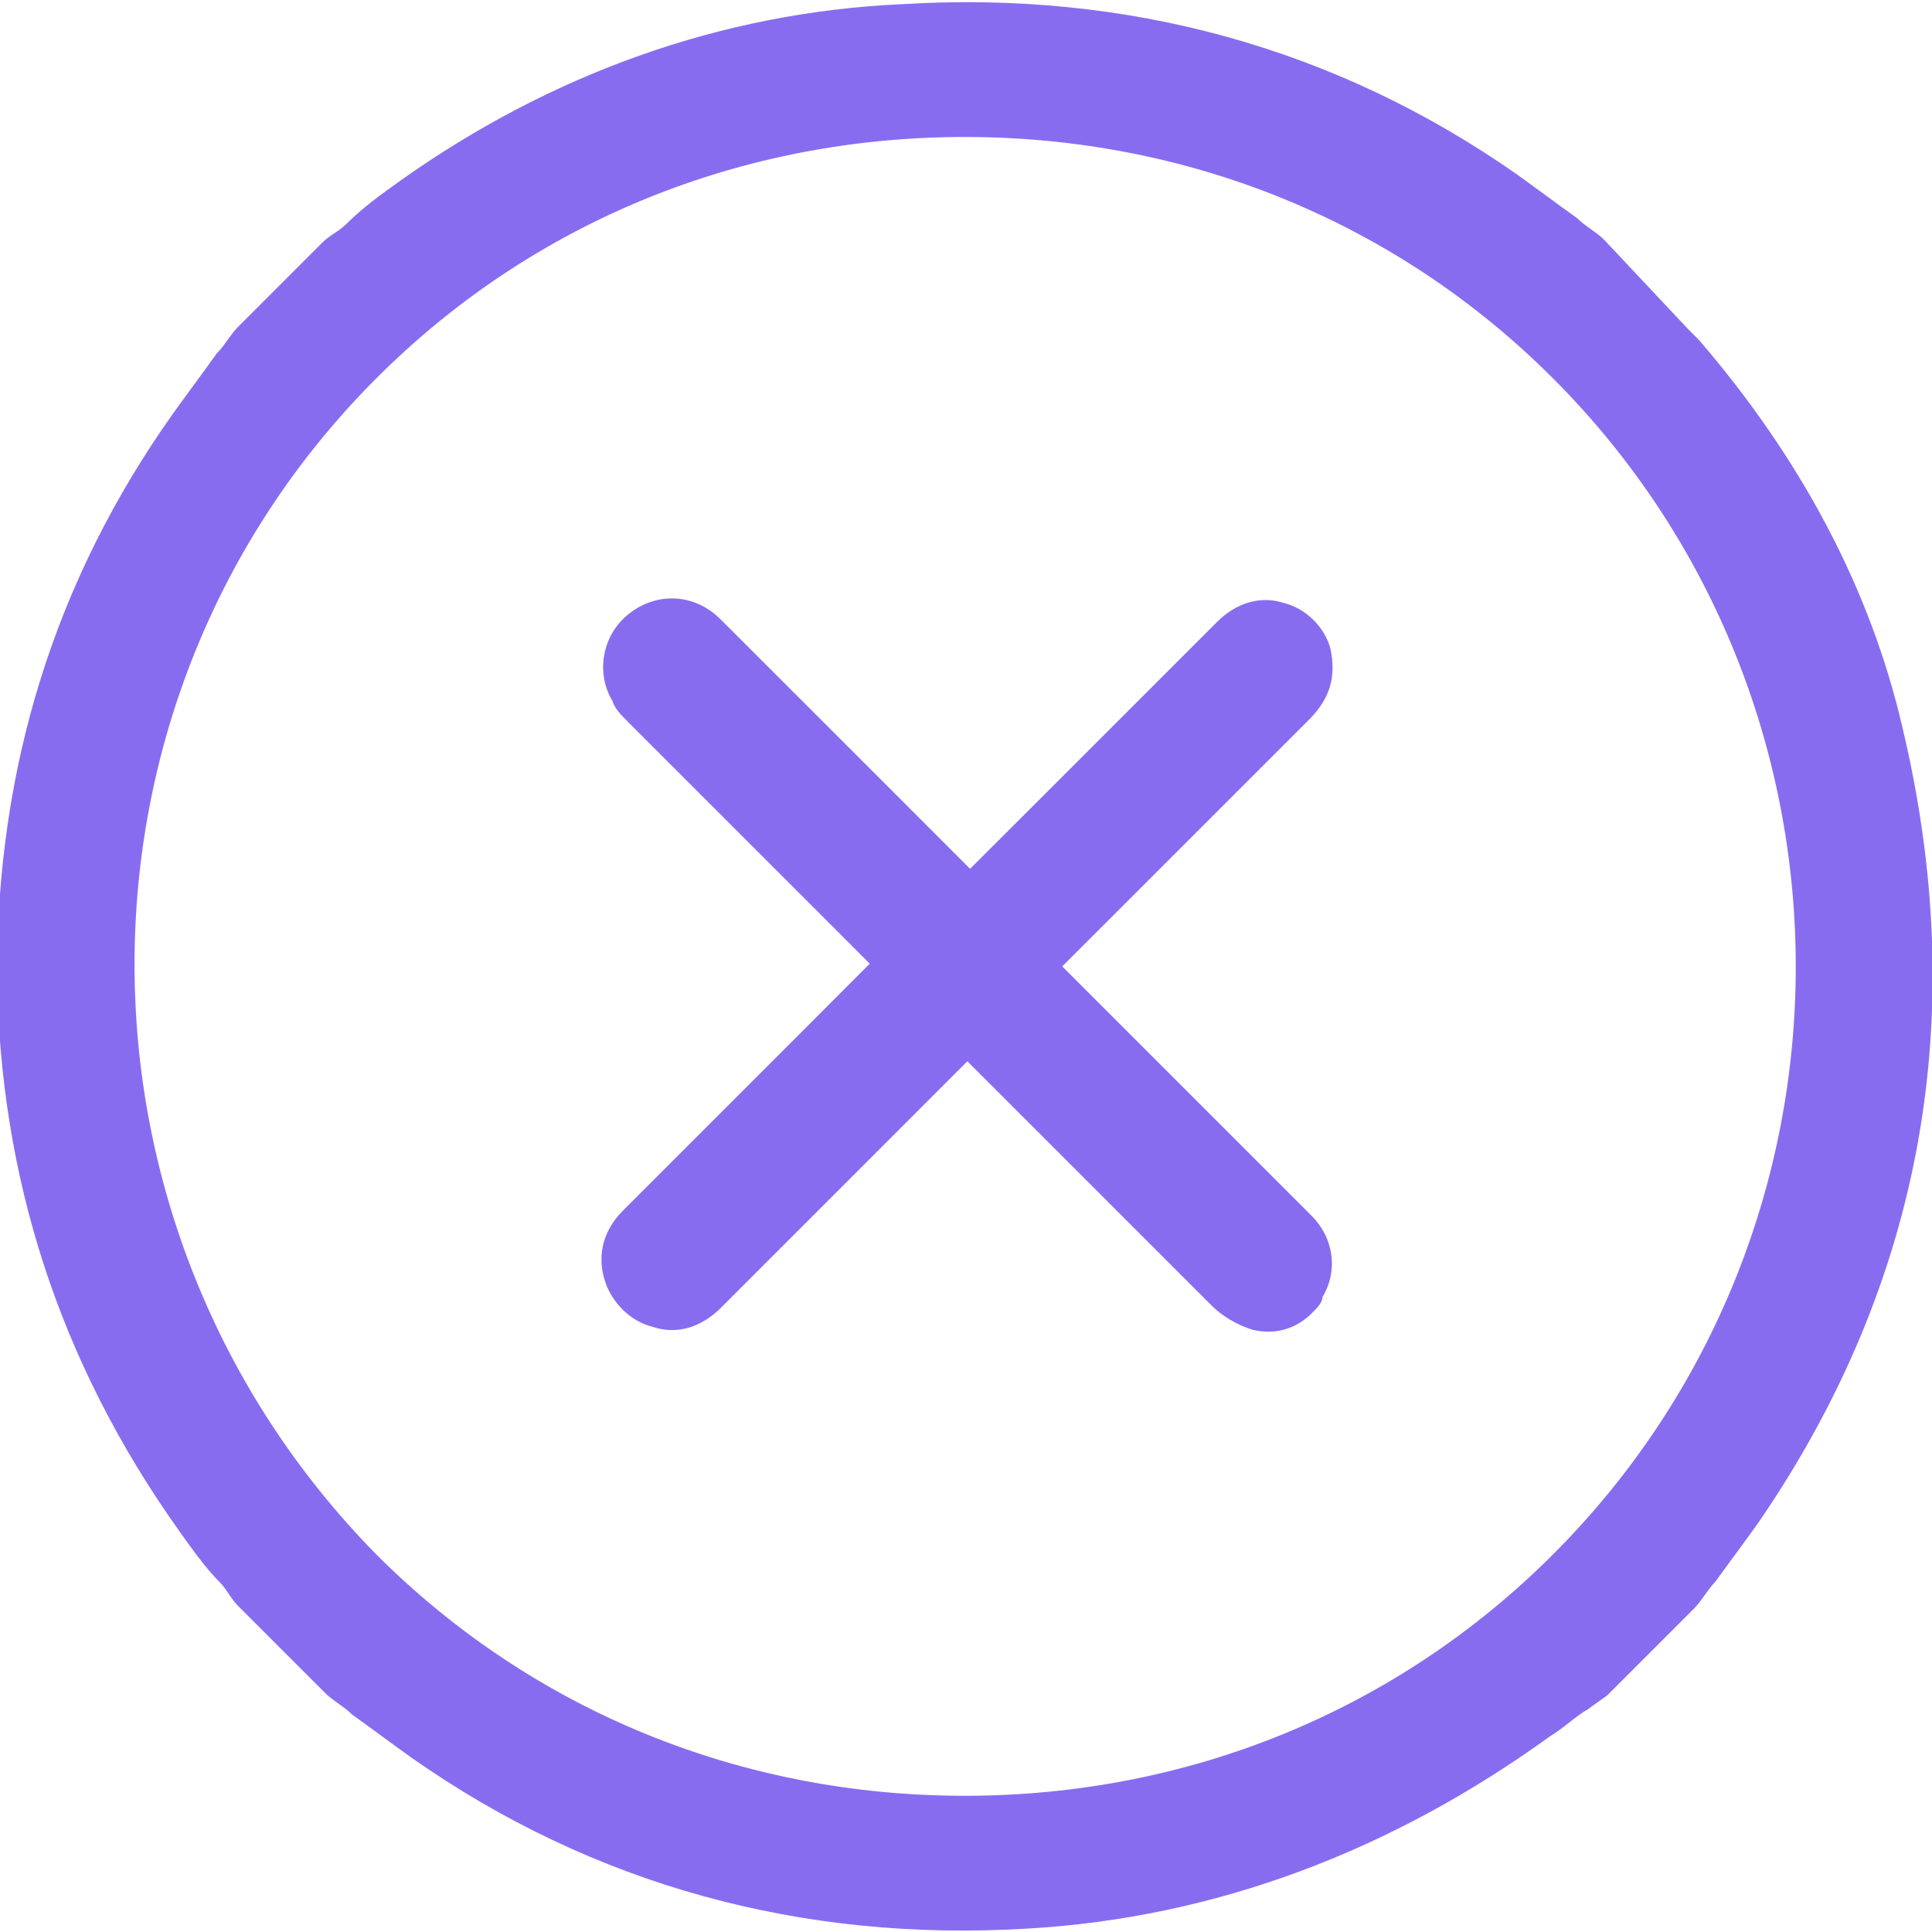
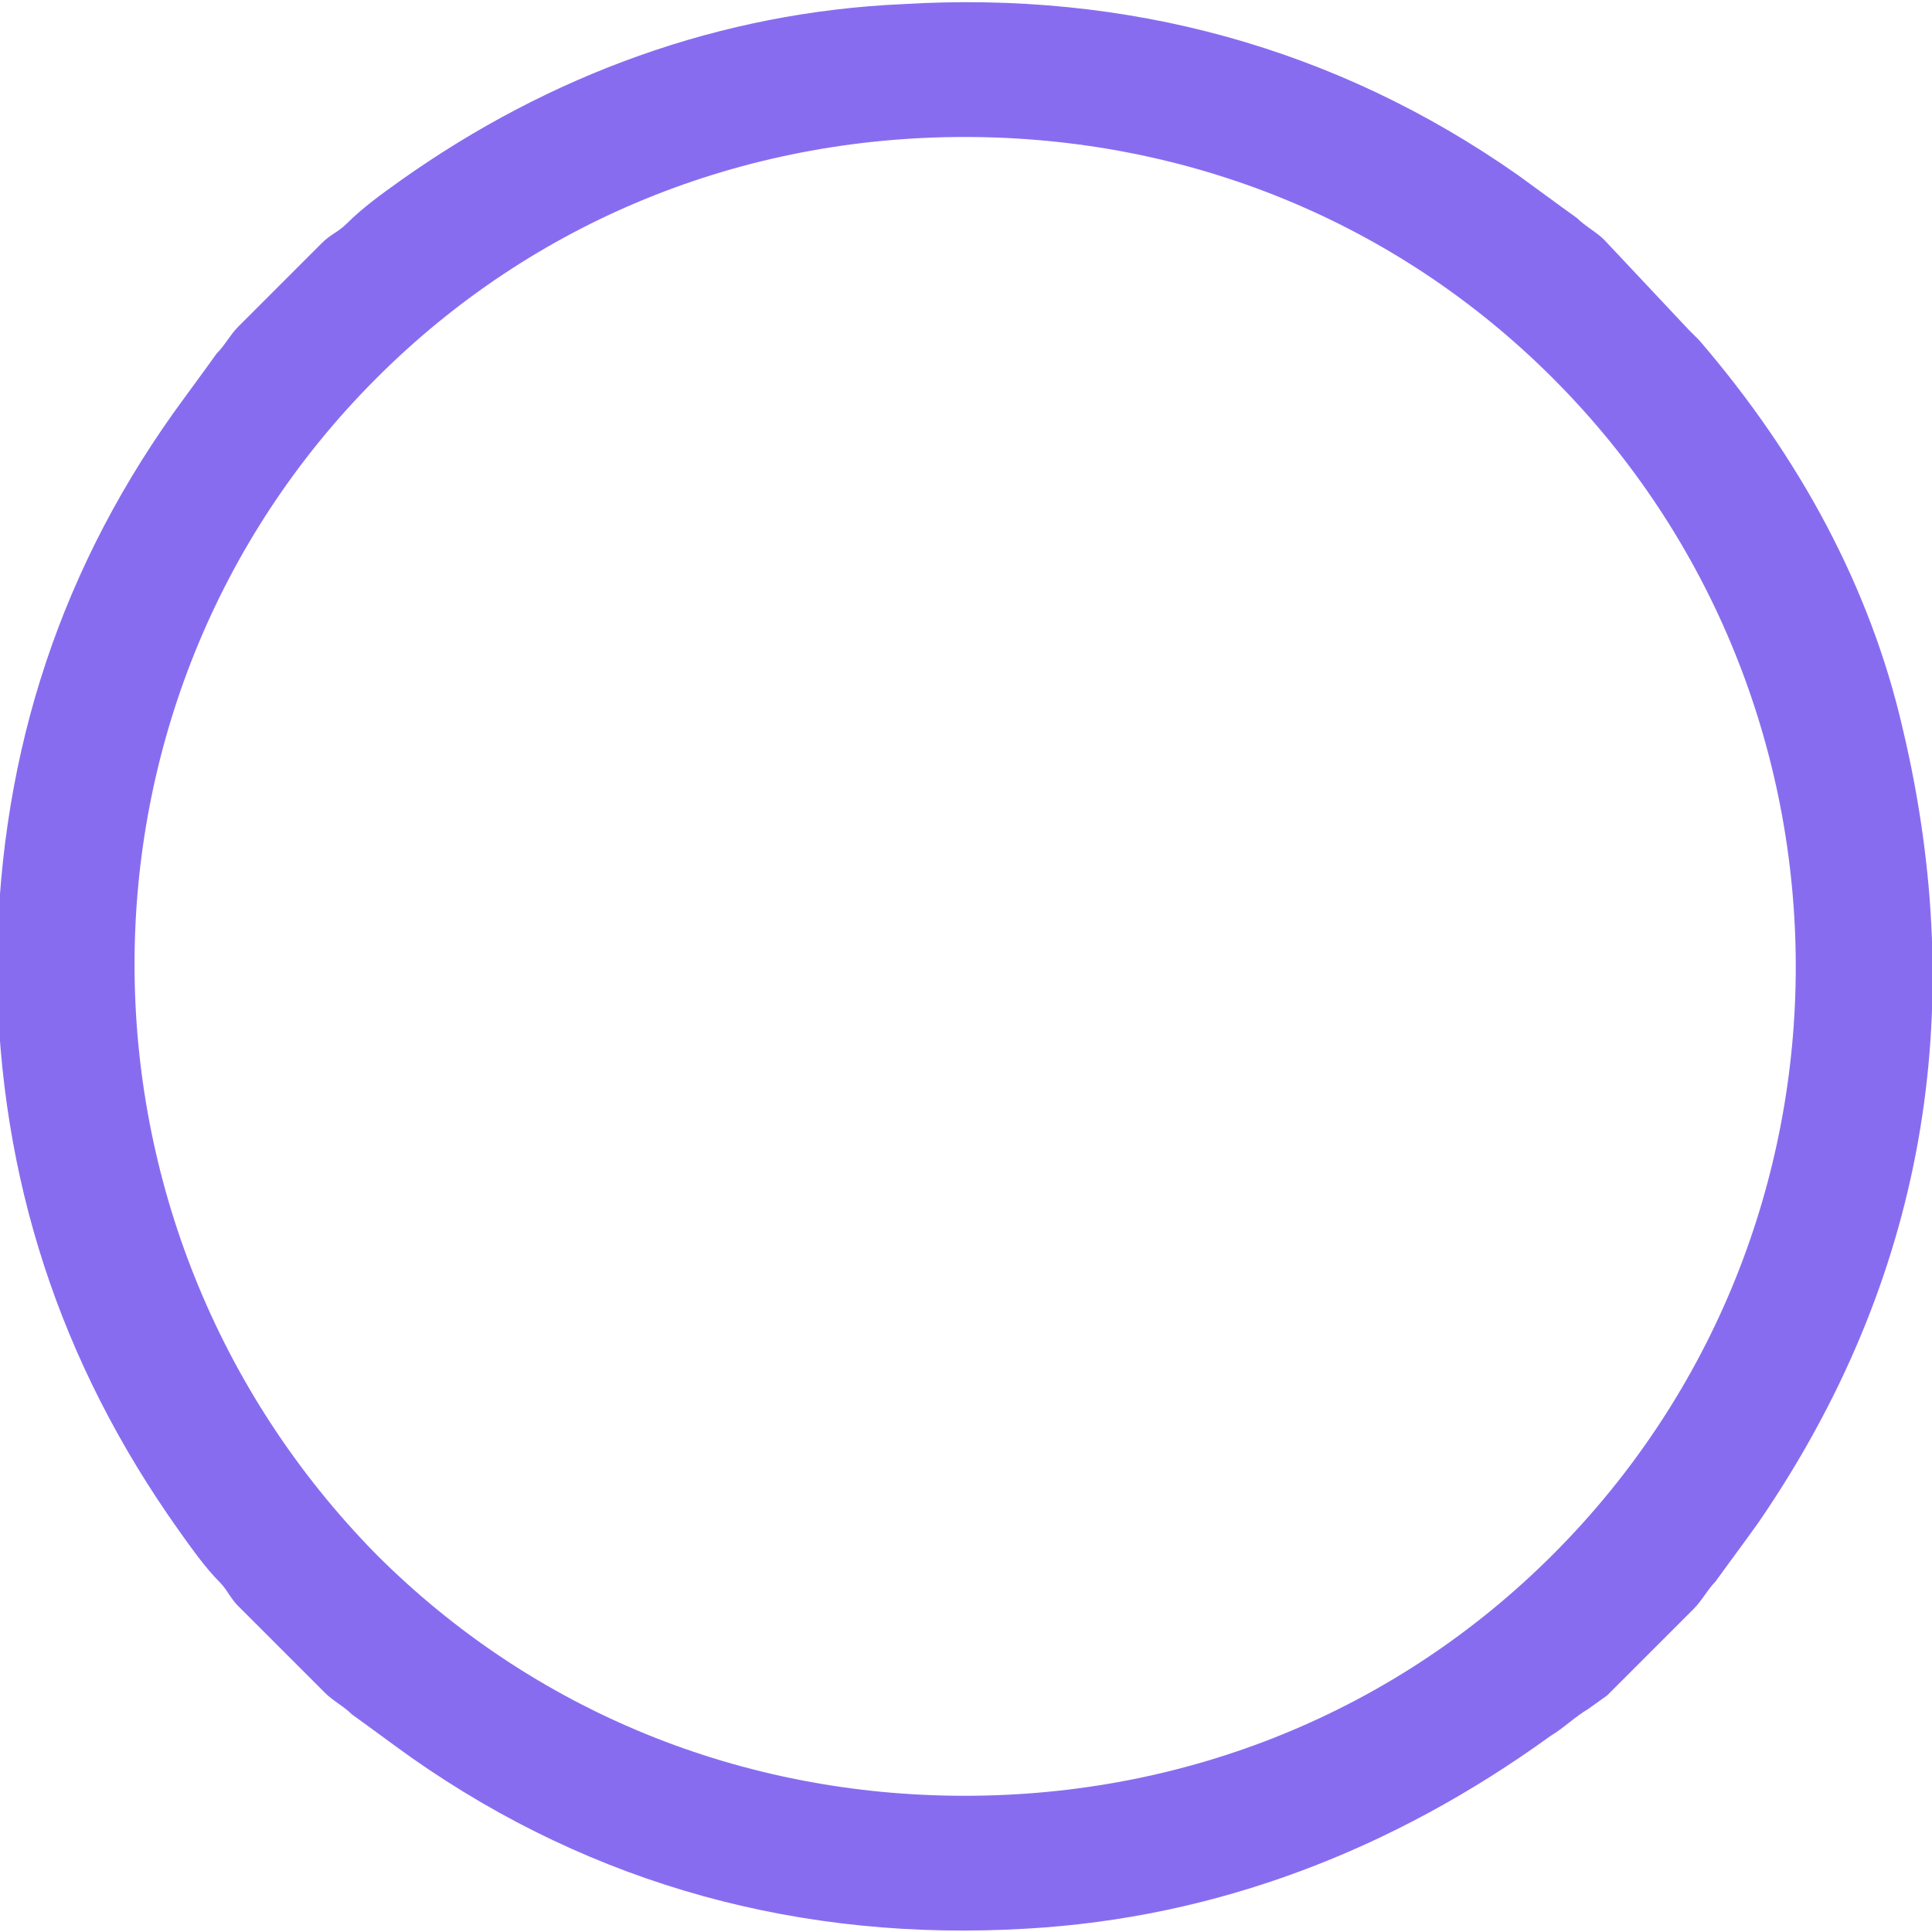
<svg xmlns="http://www.w3.org/2000/svg" width="20" height="20" viewBox="0 0 20 20" fill="none">
  <g opacity="0.7" clip-path="url(#clip0_719_164)">
    <path d="M16.608 2.484C16.524 2.4 16.412 2.344 16.327 2.259C16.131 2.119 15.906 1.951 15.71 1.81C13.83 0.492 11.669 -0.098 9.341 0.043C7.46 0.127 5.693 0.772 4.149 1.867C3.953 2.007 3.757 2.147 3.588 2.316C3.504 2.4 3.42 2.428 3.336 2.512L2.466 3.382C2.382 3.466 2.326 3.578 2.241 3.662C2.101 3.859 1.933 4.083 1.792 4.28C0.558 6.019 -0.031 7.956 -0.031 10.088C-0.003 12.193 0.614 14.101 1.849 15.84C1.989 16.037 2.129 16.233 2.269 16.373C2.354 16.458 2.382 16.542 2.466 16.626L3.364 17.524C3.448 17.608 3.56 17.664 3.644 17.748C3.841 17.889 4.065 18.057 4.262 18.197C6.142 19.516 8.302 20.105 10.631 19.965C12.595 19.853 14.419 19.151 16.047 17.973C16.187 17.889 16.299 17.776 16.44 17.692L16.636 17.552L17.534 16.654C17.618 16.57 17.674 16.458 17.758 16.373C17.899 16.177 18.067 15.953 18.207 15.756C19.919 13.259 20.396 10.481 19.695 7.535C19.358 6.076 18.628 4.729 17.59 3.522C17.562 3.494 17.562 3.494 17.534 3.466C17.534 3.466 17.506 3.438 17.478 3.41L16.608 2.484ZM3.897 3.915C5.524 2.287 7.685 1.418 9.986 1.418C12.287 1.418 14.447 2.287 16.075 3.915C19.414 7.254 19.442 12.726 16.075 16.093C14.447 17.72 12.287 18.59 9.986 18.59C7.685 18.59 5.524 17.72 3.897 16.093C0.558 12.698 0.558 7.254 3.897 3.915Z" fill="#552DEA" />
-     <path d="M7.461 13.54C8.05 12.951 8.639 12.361 9.229 11.772L10.014 10.986L10.688 11.66C11.305 12.277 11.922 12.895 12.54 13.512C12.652 13.624 12.792 13.708 12.961 13.764C13.185 13.821 13.41 13.764 13.578 13.596C13.634 13.54 13.69 13.484 13.69 13.428C13.858 13.147 13.802 12.81 13.578 12.586C12.989 11.997 12.428 11.435 11.838 10.846L10.996 10.004L11.782 9.219C12.371 8.63 12.961 8.04 13.55 7.451C13.774 7.227 13.831 7.002 13.774 6.721C13.718 6.497 13.522 6.301 13.297 6.244C13.045 6.16 12.792 6.244 12.596 6.441C12.007 7.03 11.445 7.591 10.856 8.181L10.042 8.994L9.201 8.152C8.611 7.563 8.05 7.002 7.461 6.413C7.18 6.132 6.787 6.132 6.507 6.357C6.226 6.581 6.17 6.974 6.339 7.255C6.367 7.339 6.423 7.395 6.507 7.479C7.152 8.124 7.826 8.798 8.471 9.443L9.004 9.976L8.247 10.734C7.657 11.323 7.068 11.912 6.451 12.53C6.226 12.754 6.17 13.035 6.282 13.316C6.367 13.512 6.535 13.68 6.759 13.736C7.012 13.821 7.264 13.736 7.461 13.54Z" fill="#552DEA" />
  </g>
  <defs>
    <clipPath id="clip0_719_164">
      <rect width="20" height="20" fill="white" />
    </clipPath>
  </defs>
</svg>